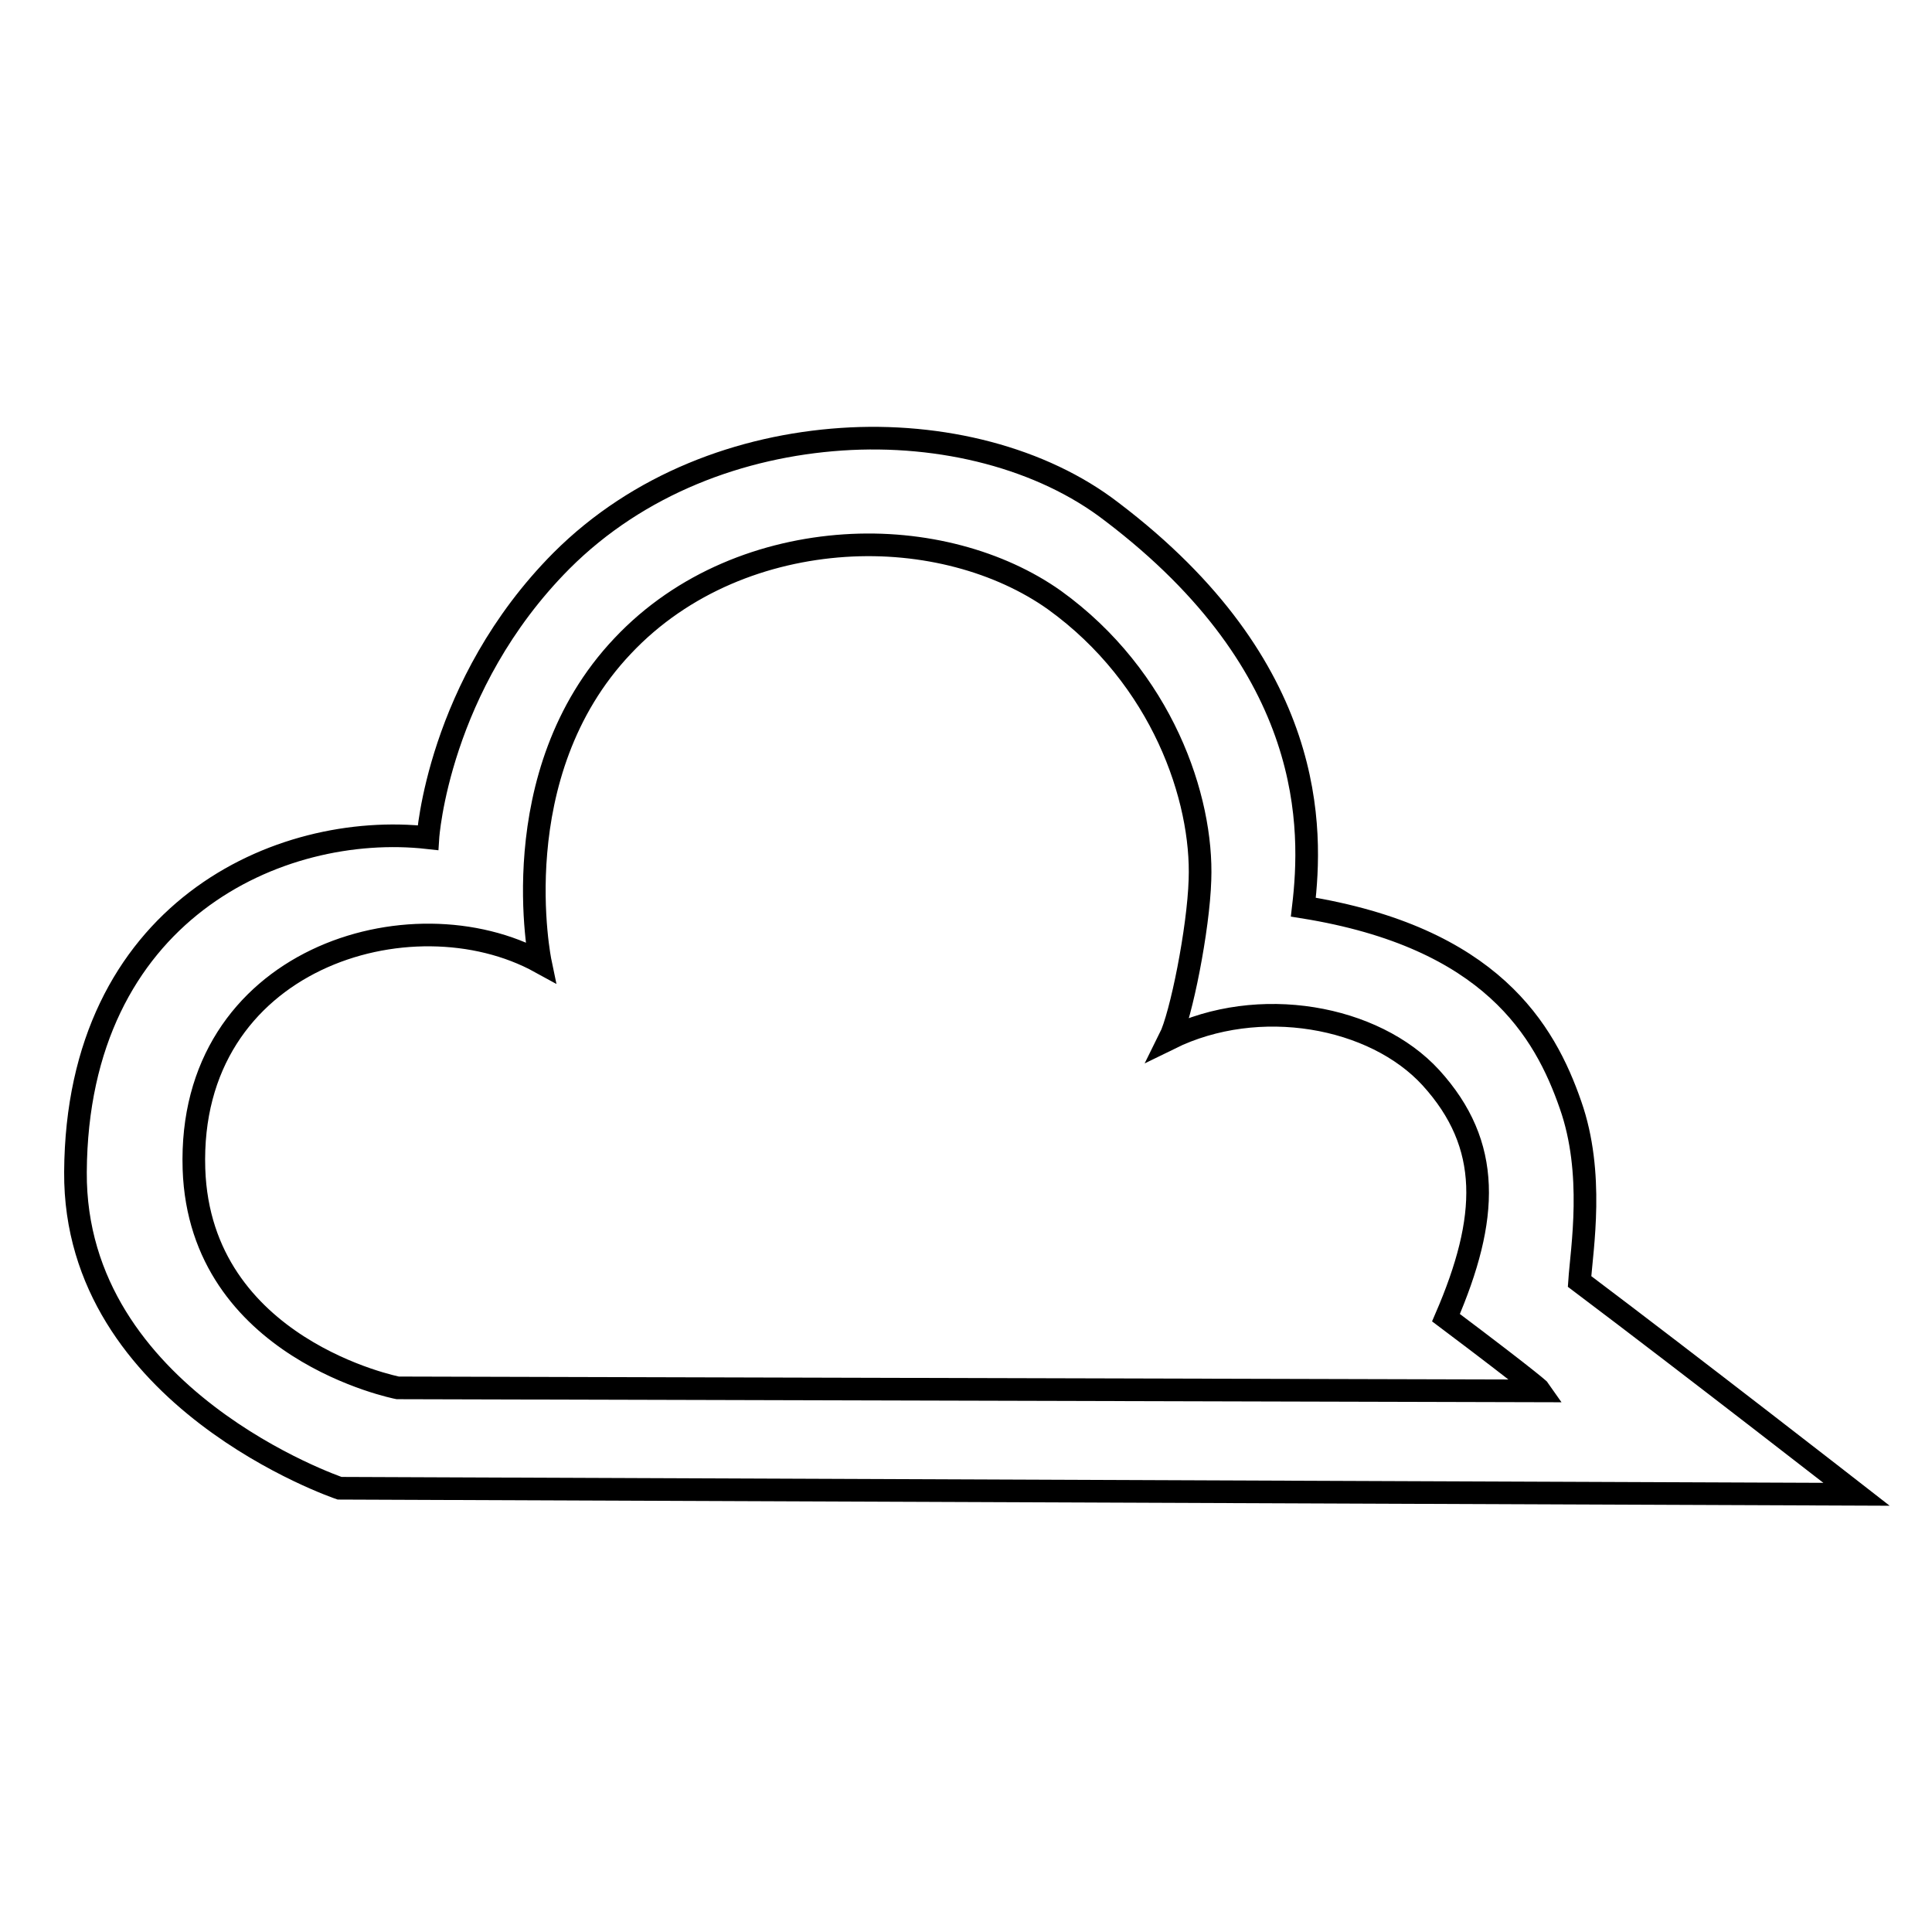
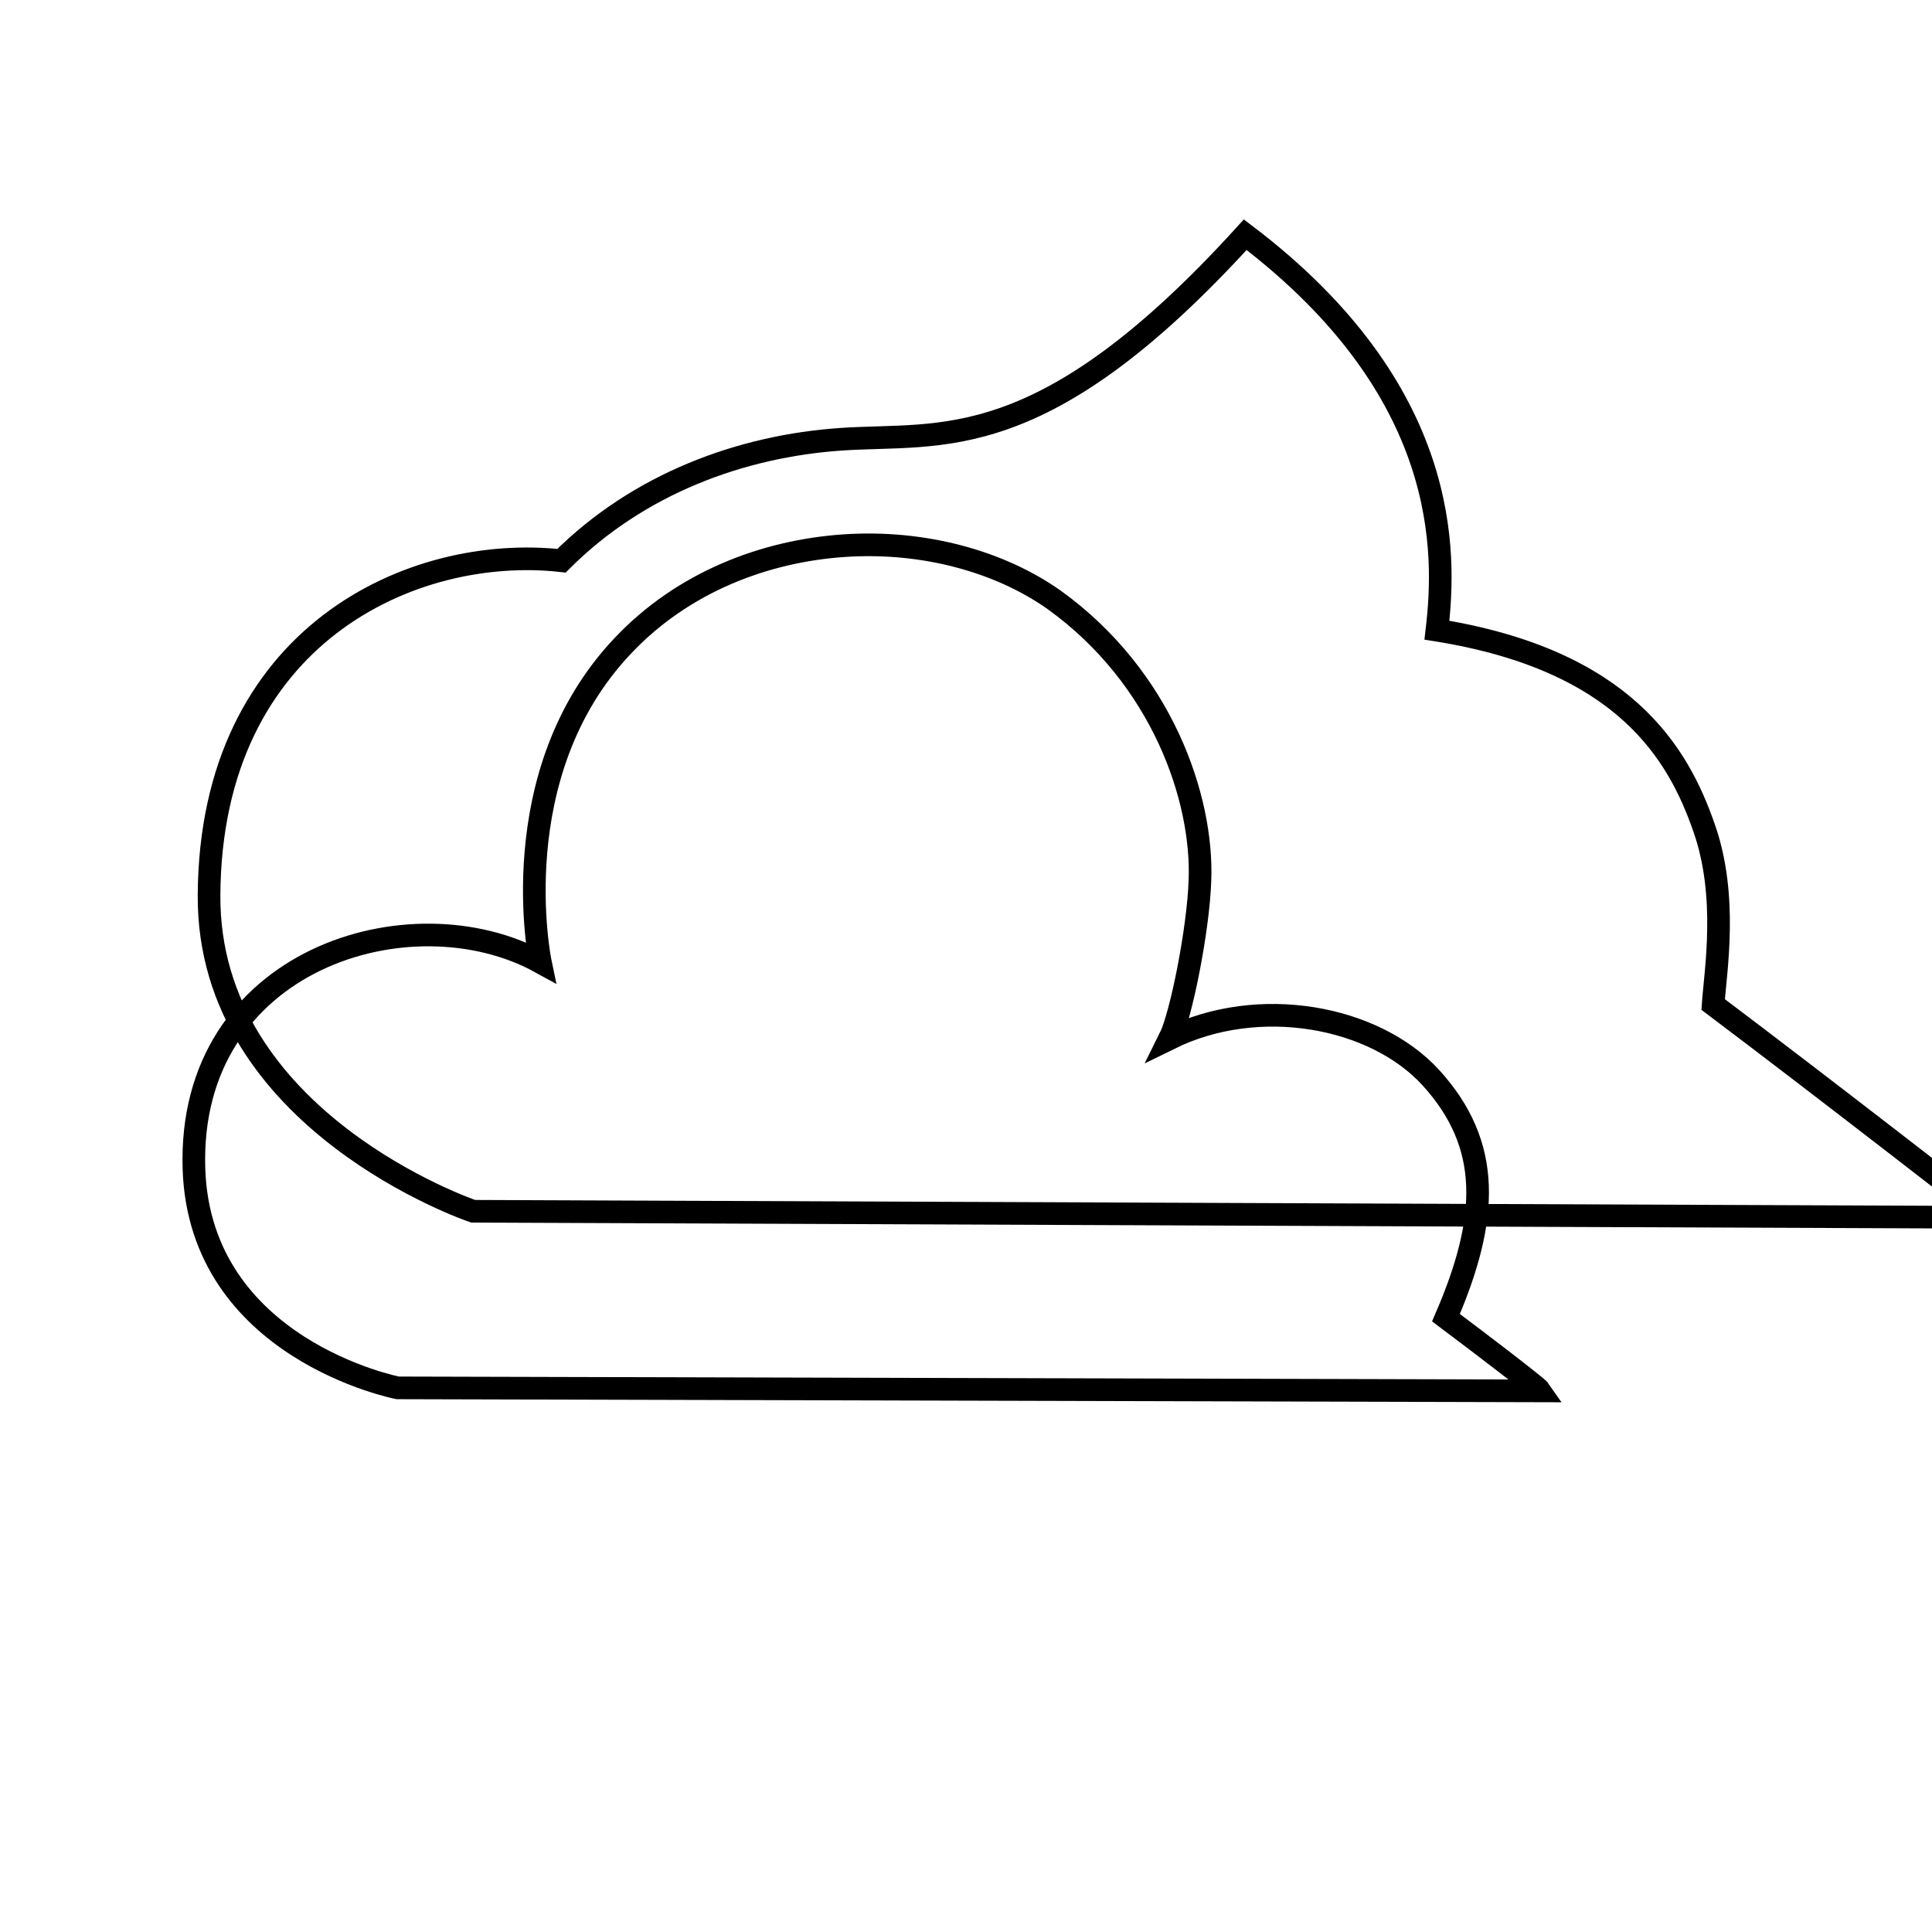
<svg xmlns="http://www.w3.org/2000/svg" version="1.1" x="0px" y="0px" viewBox="0 0 256 256" enable-background="new 0 0 256 256" xml:space="preserve">
  <g>
    <g>
-       <path stroke-width="3" fill-opacity="0" stroke="#000000" d="M111.5,58.2c-13.3,0.9-26.9,5.9-37.1,16.1C58,90.8,56.7,111,56.7,111c-19.7-2.2-46.5,9.8-46.7,44.3c-0.2,30,35,41.9,35,41.9l201,0.8c0,0-21.7-16.9-36.7-28.2c0.3-4.4,2-14.3-1.2-23.4c-3.4-9.8-10.5-22.2-35.4-26.2c1.2-10.2,1.9-31.7-25.4-52.4C138.1,60.7,124.8,57.3,111.5,58.2L111.5,58.2z M111.9,72.3c10.5-0.7,20.6,2.1,27.8,7.2c14.3,10.3,19.7,26.3,19.3,37.1c-0.2,6.5-2.5,18-4,21c11.8-5.8,27.1-3,34.6,5.2c8.1,8.9,7.7,18.6,2,31.8c12.1,9.1,12.5,9.7,12.5,9.7l-151.4-0.4c0,0-26.2-5.1-27-29c-0.9-27.9,28.8-36.8,45.9-27.4c0,0-5.2-24.9,10.9-41.9C90.5,77.1,101.4,73,111.9,72.3L111.9,72.3z" />
+       <path stroke-width="3" fill-opacity="0" stroke="#000000" d="M111.5,58.2c-13.3,0.9-26.9,5.9-37.1,16.1c-19.7-2.2-46.5,9.8-46.7,44.3c-0.2,30,35,41.9,35,41.9l201,0.8c0,0-21.7-16.9-36.7-28.2c0.3-4.4,2-14.3-1.2-23.4c-3.4-9.8-10.5-22.2-35.4-26.2c1.2-10.2,1.9-31.7-25.4-52.4C138.1,60.7,124.8,57.3,111.5,58.2L111.5,58.2z M111.9,72.3c10.5-0.7,20.6,2.1,27.8,7.2c14.3,10.3,19.7,26.3,19.3,37.1c-0.2,6.5-2.5,18-4,21c11.8-5.8,27.1-3,34.6,5.2c8.1,8.9,7.7,18.6,2,31.8c12.1,9.1,12.5,9.7,12.5,9.7l-151.4-0.4c0,0-26.2-5.1-27-29c-0.9-27.9,28.8-36.8,45.9-27.4c0,0-5.2-24.9,10.9-41.9C90.5,77.1,101.4,73,111.9,72.3L111.9,72.3z" />
    </g>
  </g>
</svg>